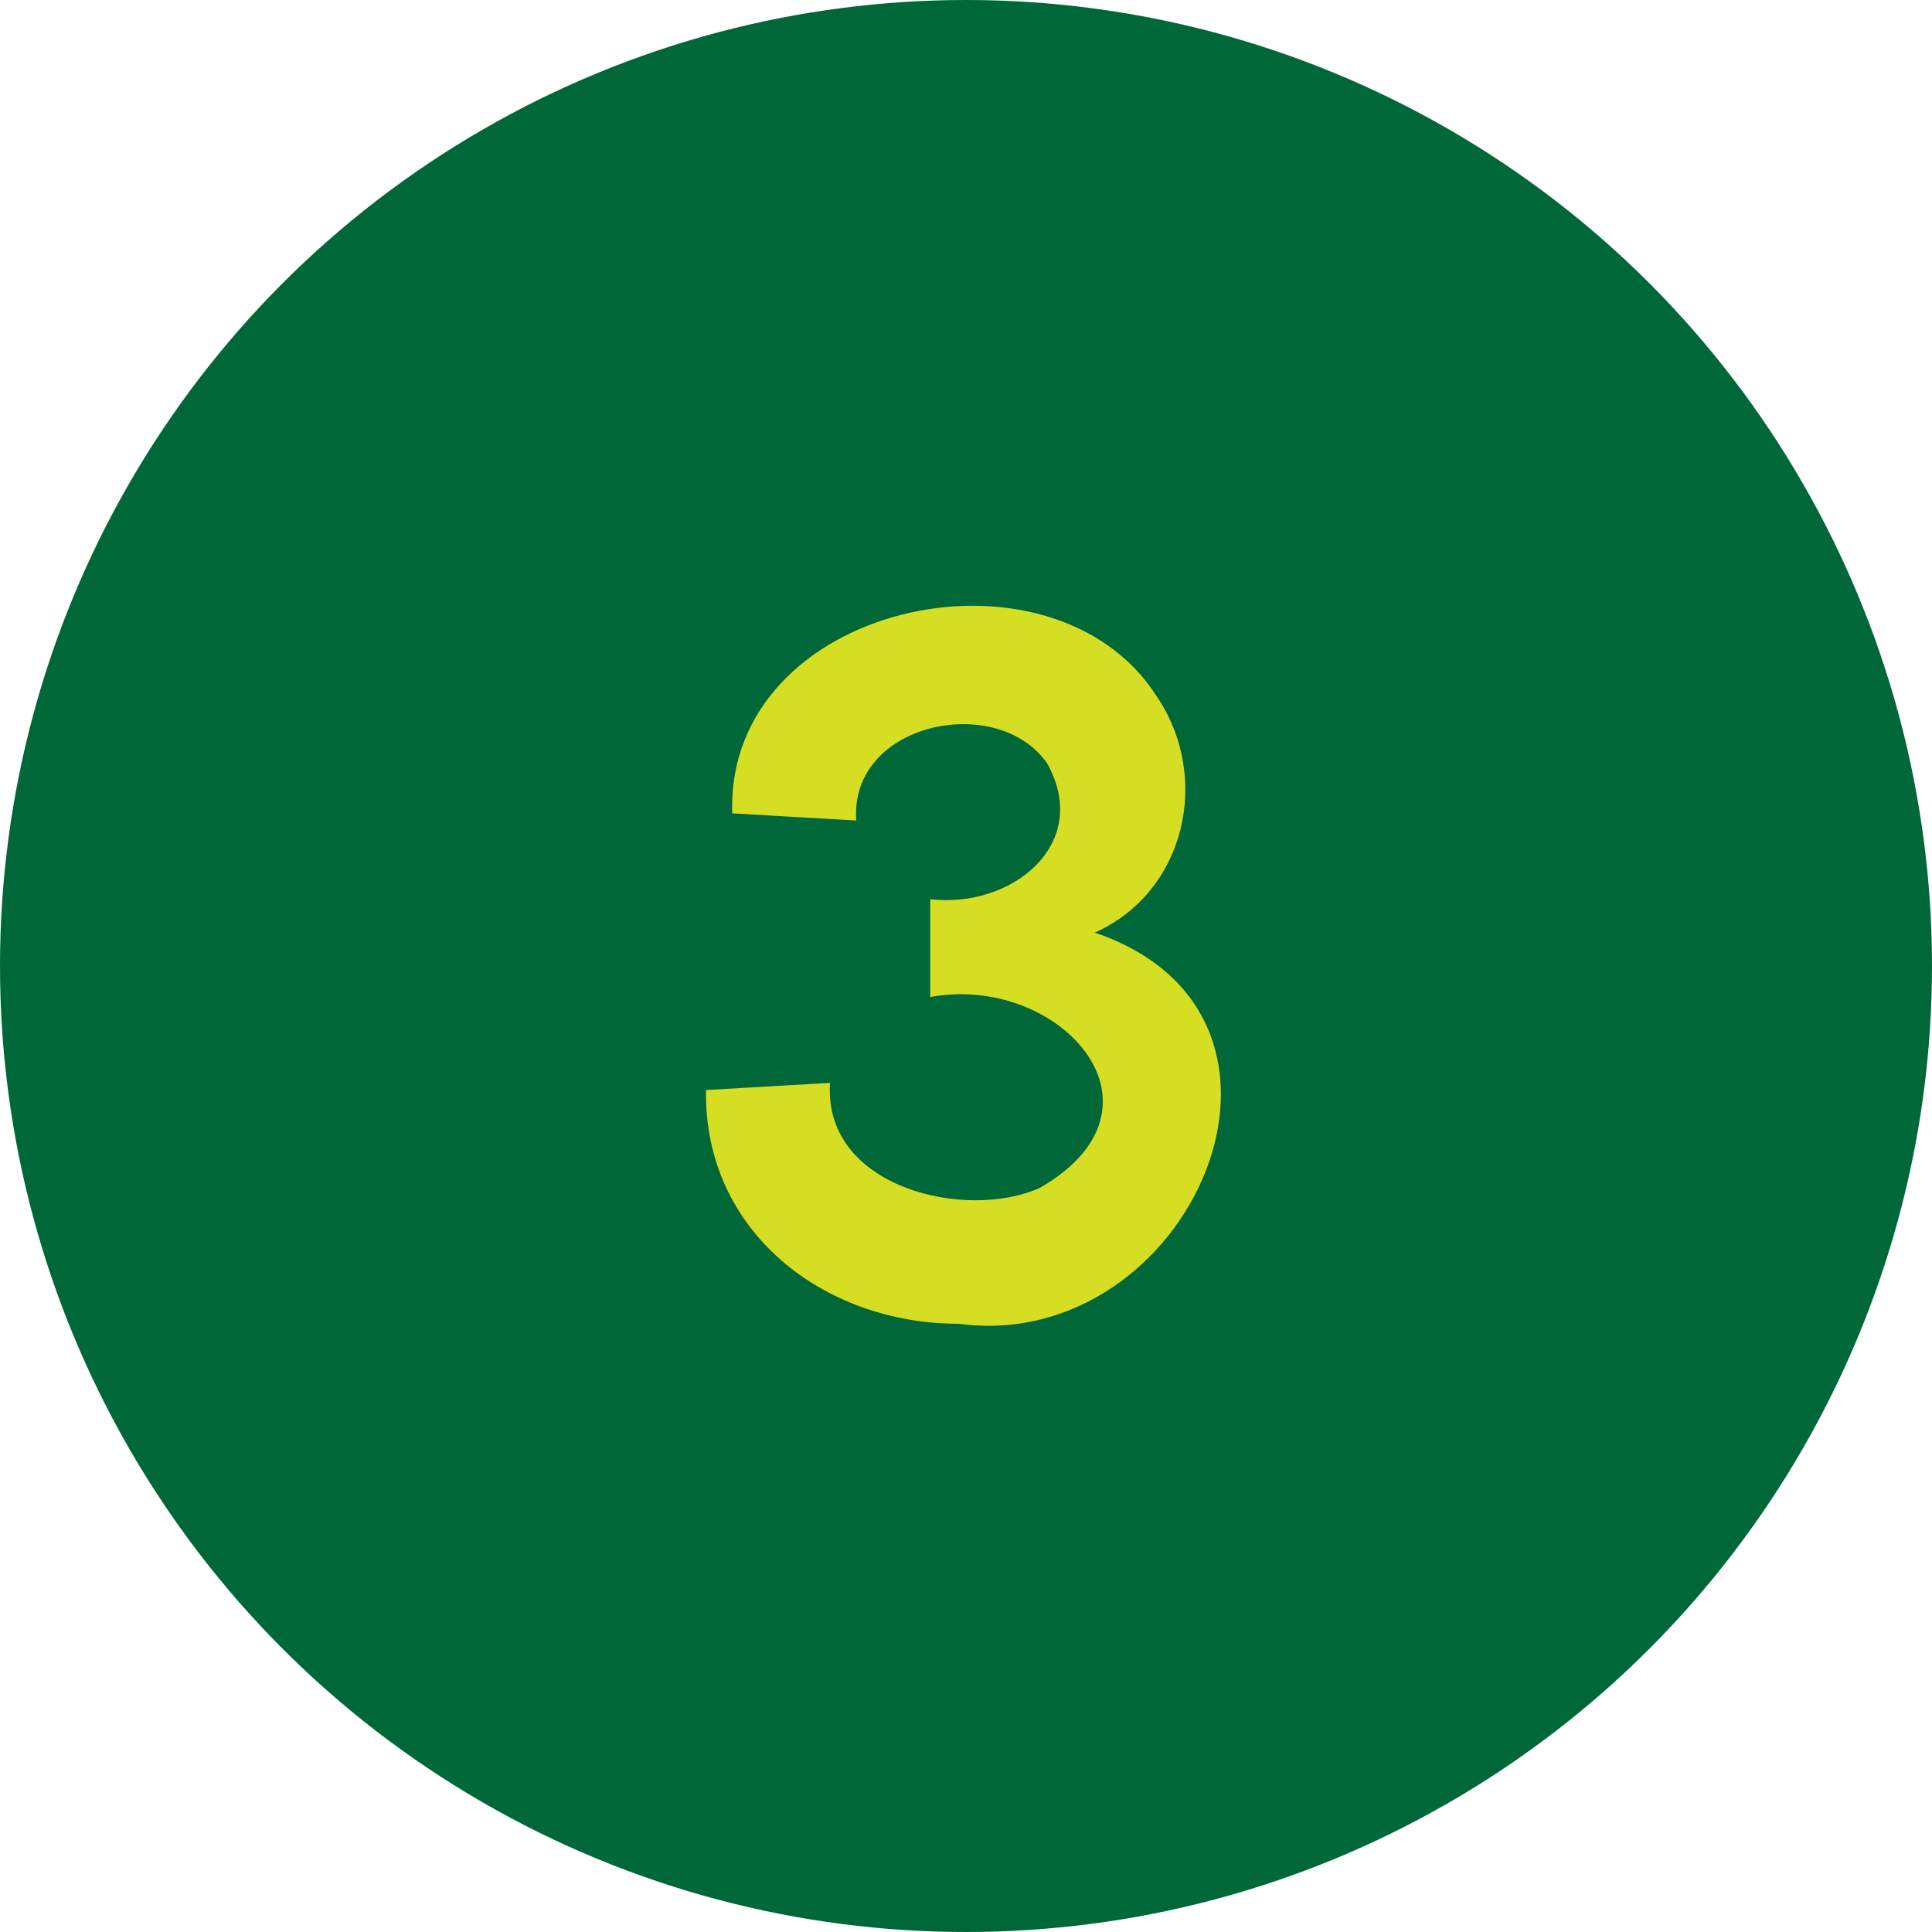
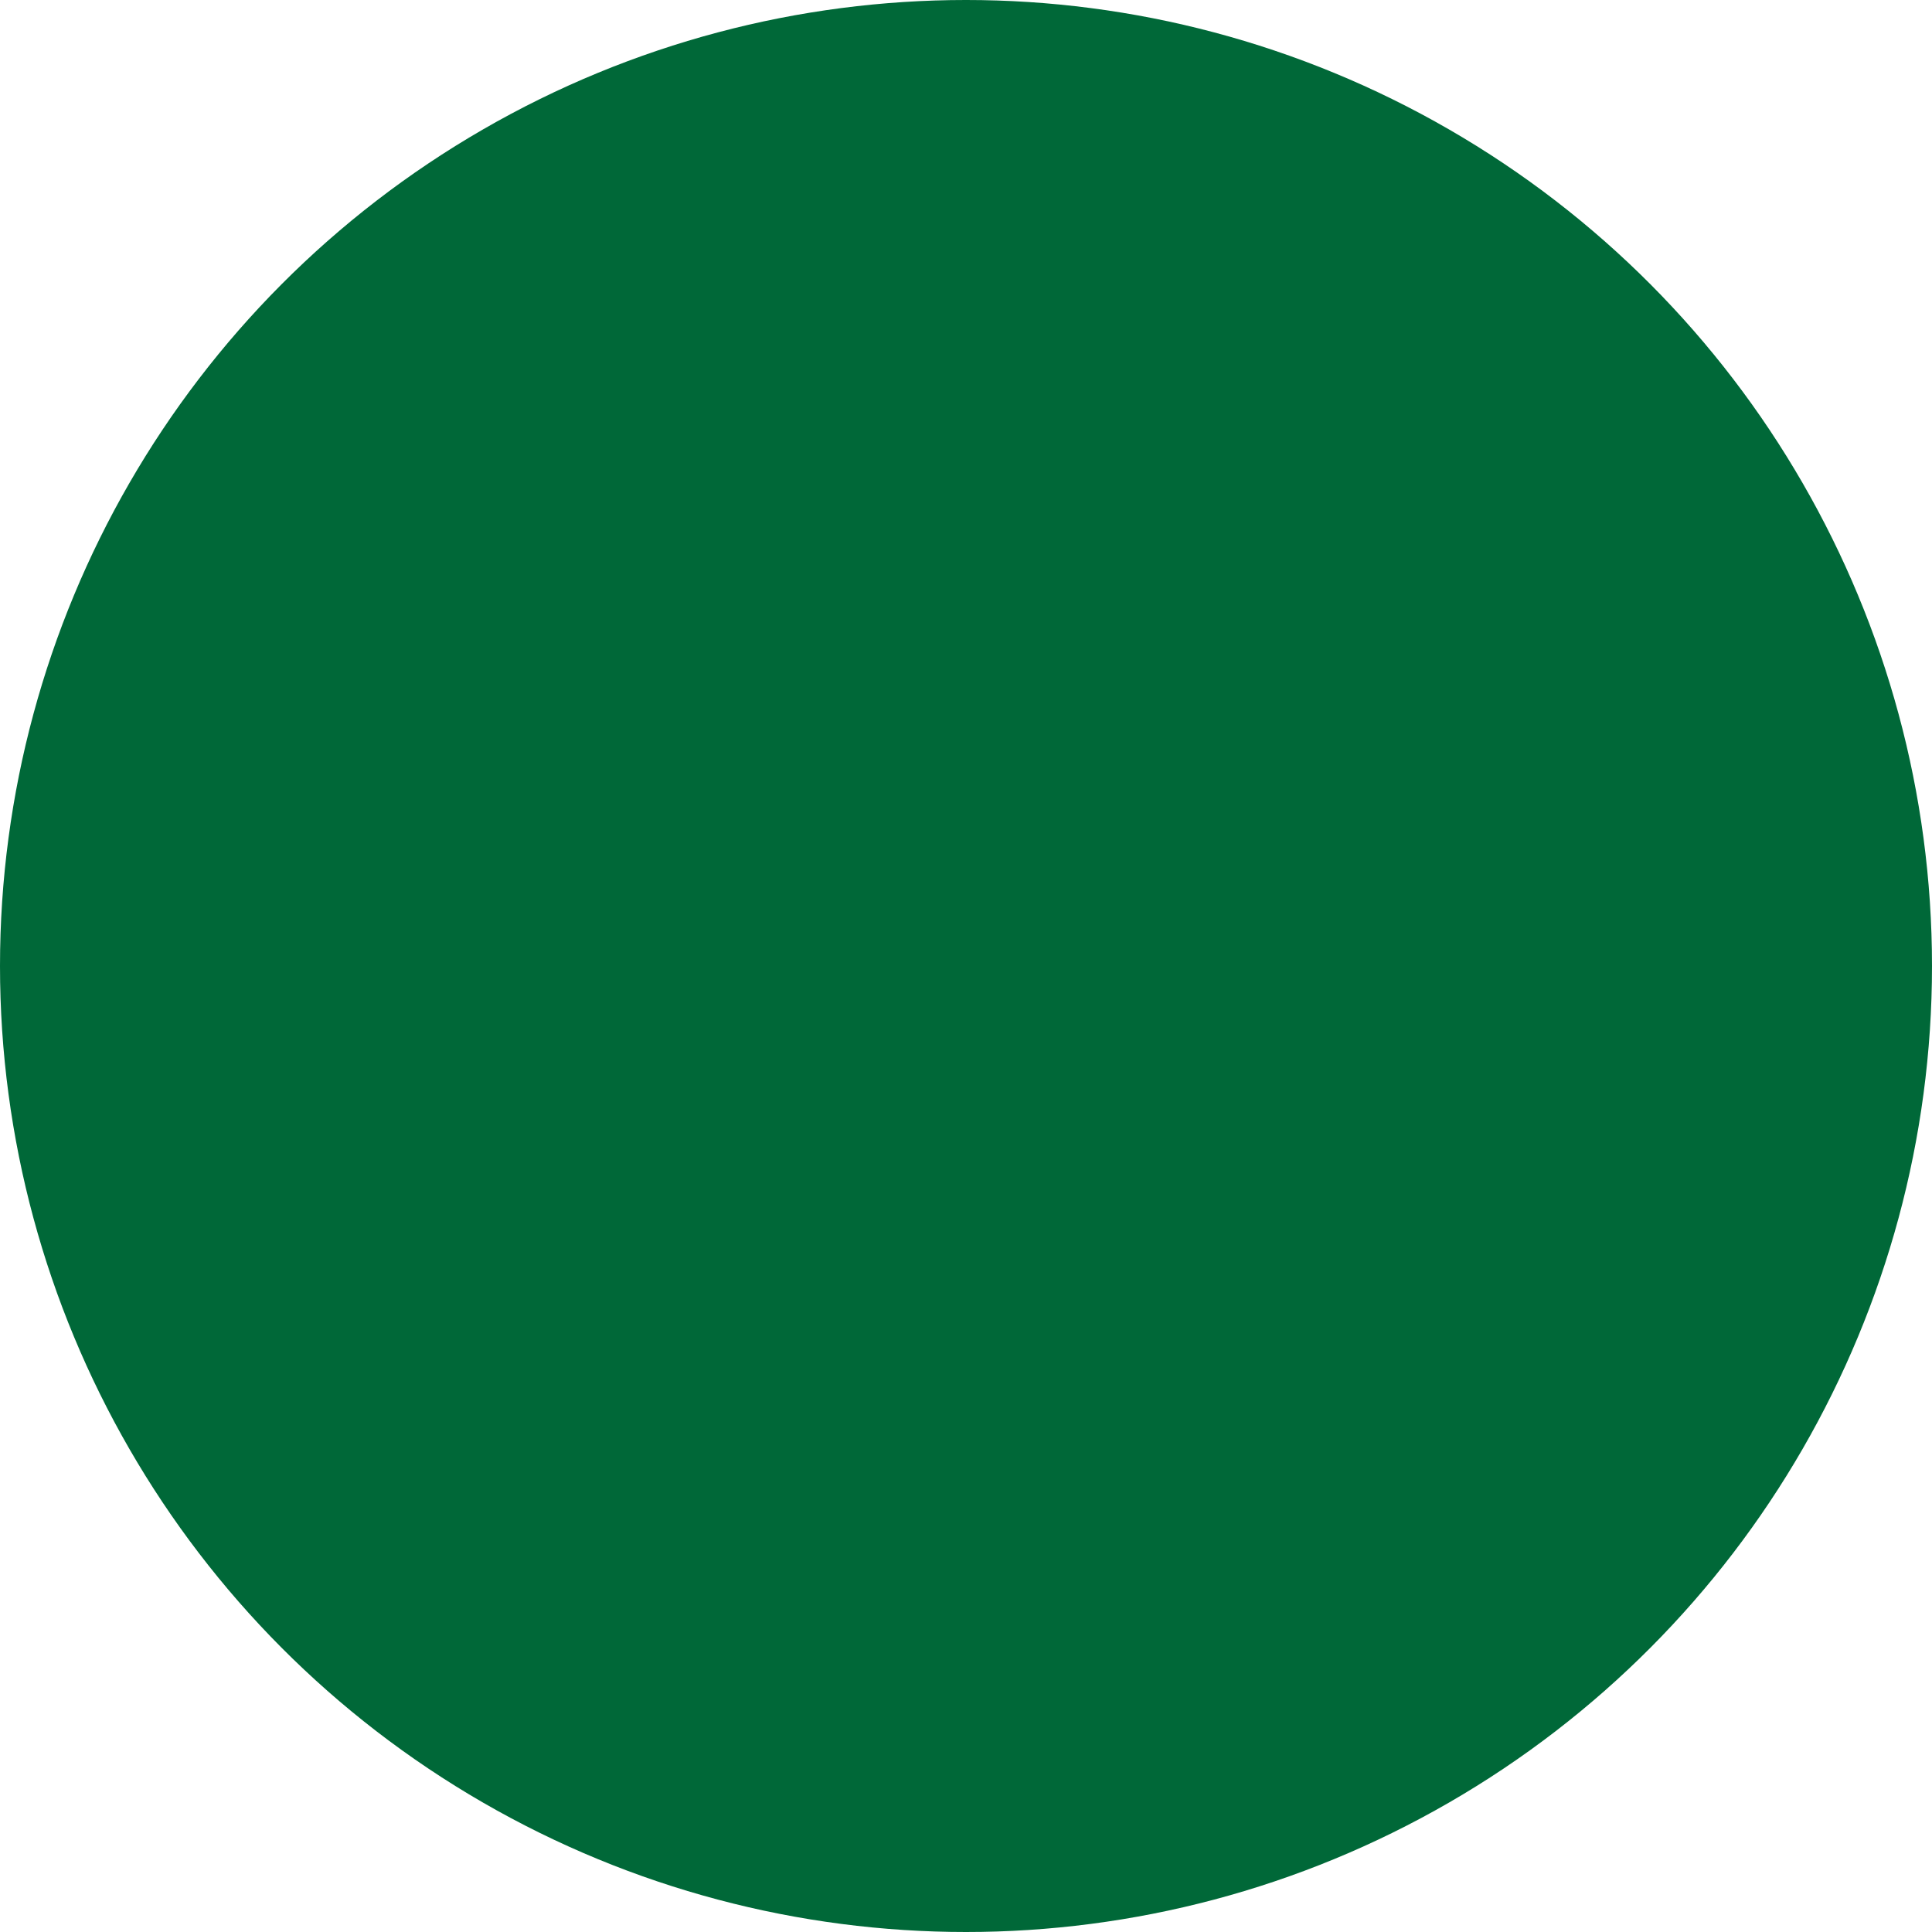
<svg xmlns="http://www.w3.org/2000/svg" id="Layer_1" viewBox="0 0 81 81">
  <defs>
    <style> .st0 { isolation: isolate; } .st1 { fill: #d6de23; } .st2 { fill: #006838; } </style>
  </defs>
  <g id="Step-3">
    <circle id="Ellipse_141" class="st2" cx="40.5" cy="40.5" r="40.5" />
    <g id="_3" class="st0">
      <g class="st0">
-         <path class="st1" d="M40.2,55.5c-5.7,0-10.7-3.9-10.6-9.8l5.2-.3c-.3,4.4,5.7,5.8,8.8,4.4,5.9-3.4.8-9-4.6-8v-4.1c3.4.4,6.8-2.3,4.9-5.7-2.1-3-8.3-1.7-8,2.4l-5.2-.3c-.3-8.8,13.4-11.8,17.8-4.9,2.3,3.4,1.2,8.2-2.6,9.9,10.3,3.5,4,17.7-5.7,16.4Z" />
-       </g>
+         </g>
    </g>
  </g>
</svg>